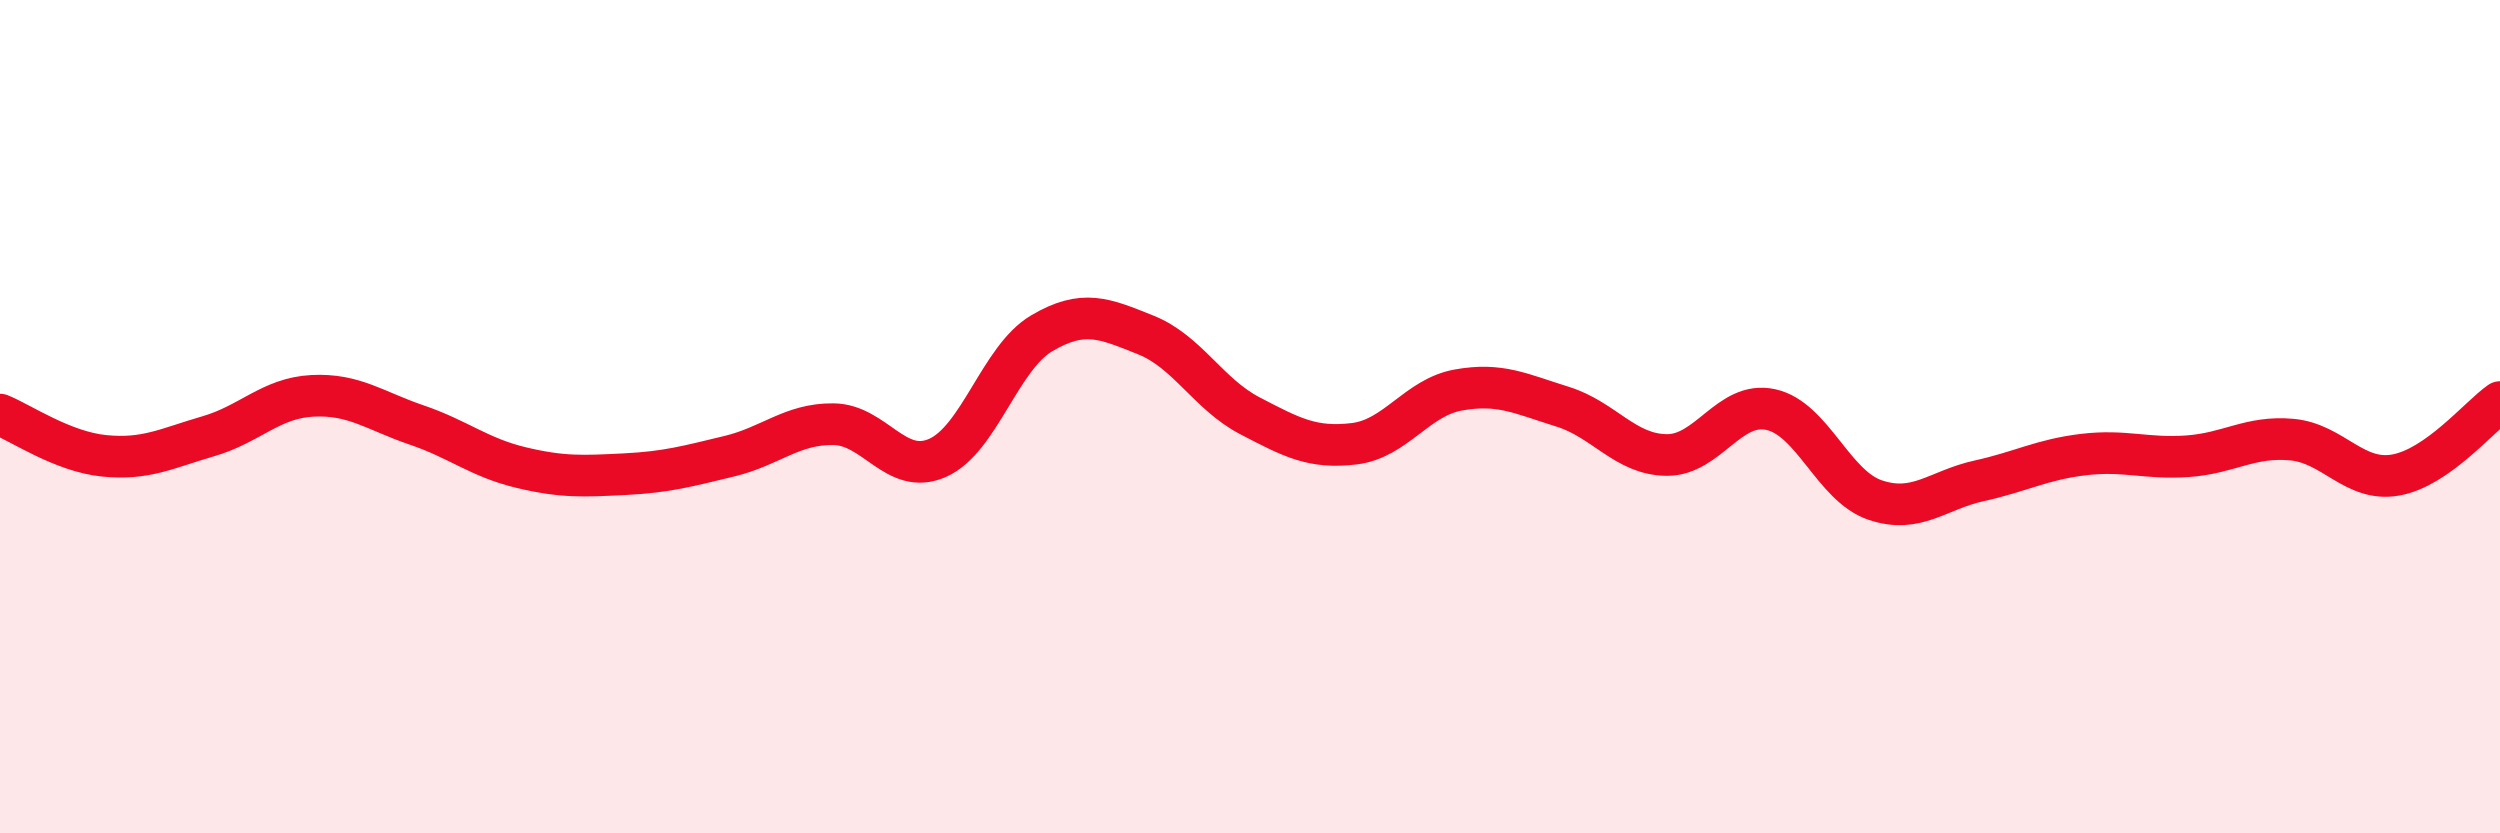
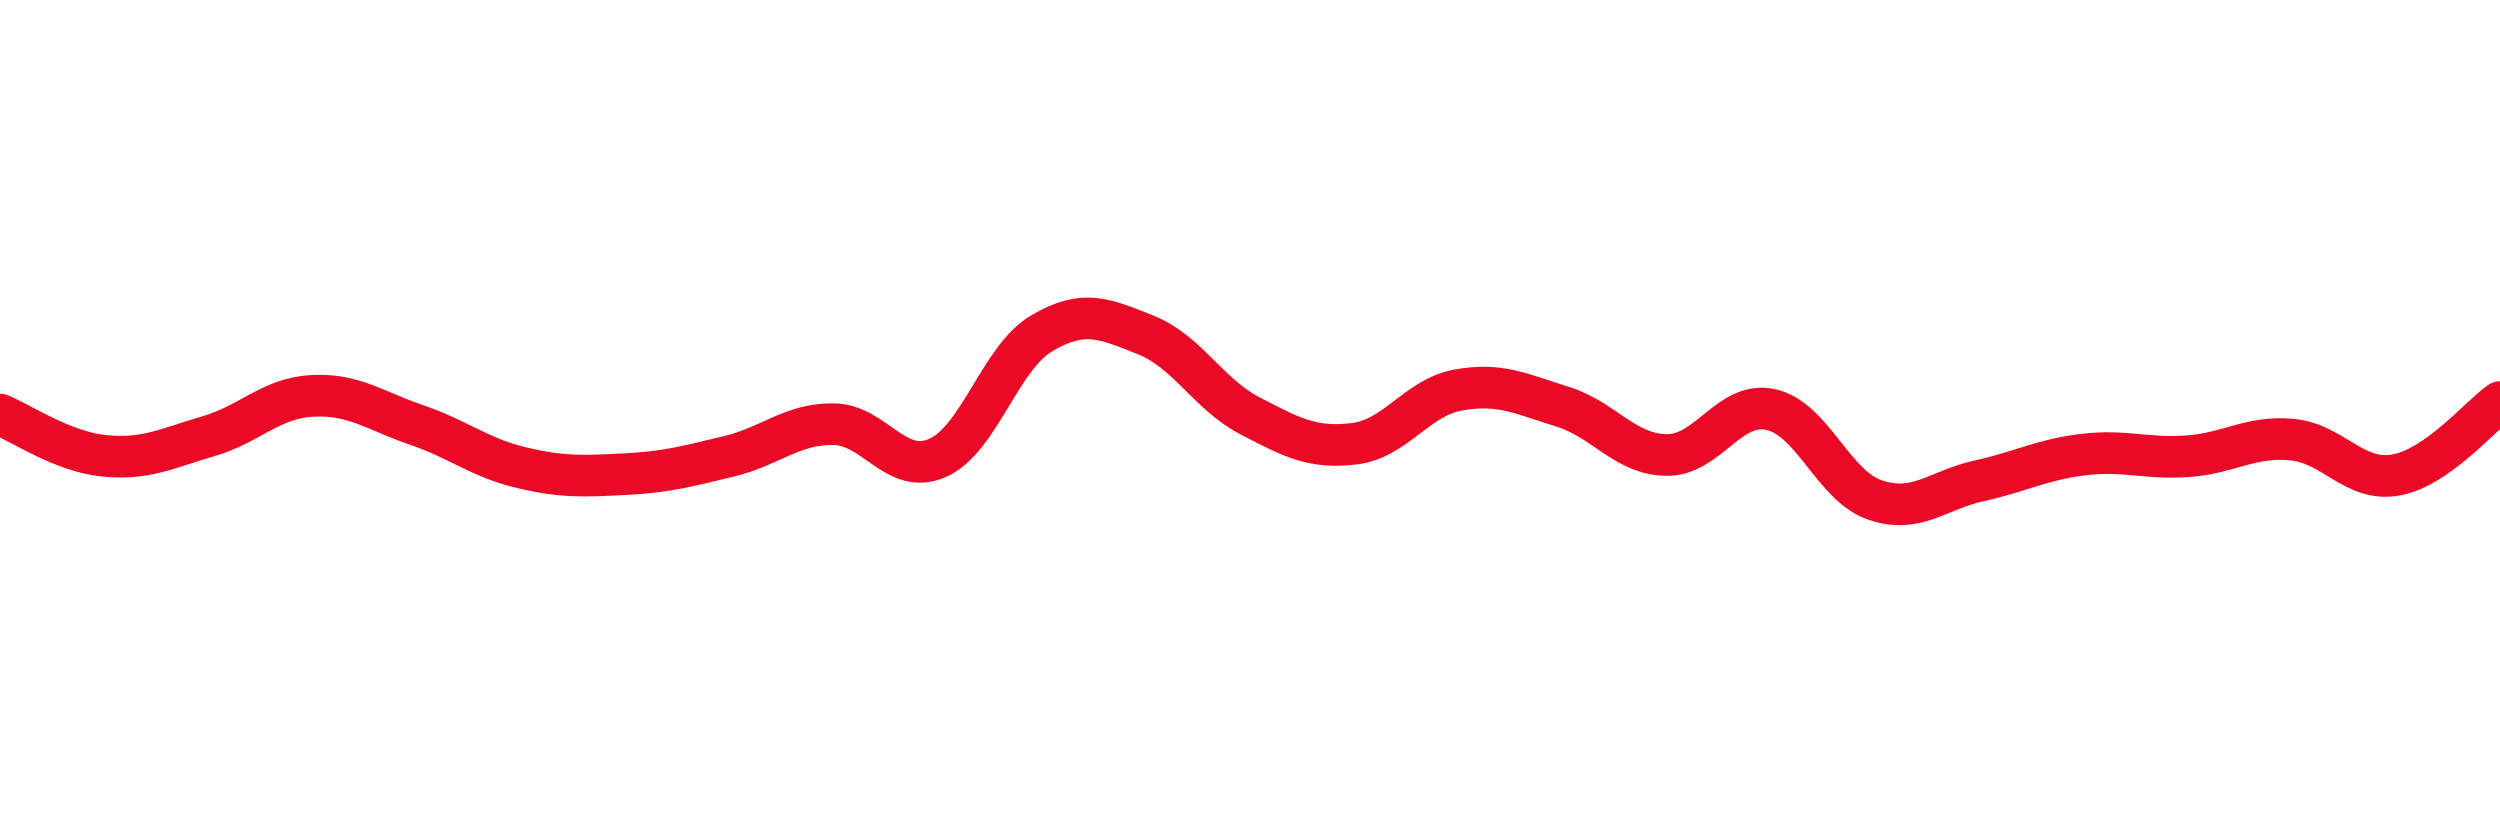
<svg xmlns="http://www.w3.org/2000/svg" width="60" height="20" viewBox="0 0 60 20">
-   <path d="M 0,9.95 C 0.5,10.15 1.5,10.84 2.5,10.94 C 3.5,11.04 4,10.76 5,10.47 C 6,10.18 6.5,9.55 7.5,9.5 C 8.5,9.45 9,9.86 10,10.2 C 11,10.54 11.5,10.98 12.5,11.22 C 13.5,11.46 14,11.43 15,11.38 C 16,11.33 16.5,11.19 17.5,10.95 C 18.5,10.71 19,10.17 20,10.18 C 21,10.19 21.5,11.43 22.5,10.99 C 23.5,10.55 24,8.59 25,8 C 26,7.41 26.5,7.64 27.5,8.04 C 28.5,8.44 29,9.46 30,9.98 C 31,10.5 31.5,10.77 32.5,10.65 C 33.5,10.53 34,9.54 35,9.36 C 36,9.18 36.5,9.45 37.5,9.76 C 38.5,10.07 39,10.91 40,10.92 C 41,10.93 41.5,9.61 42.5,9.83 C 43.5,10.05 44,11.66 45,12 C 46,12.34 46.5,11.76 47.5,11.54 C 48.5,11.32 49,11.03 50,10.91 C 51,10.79 51.5,11.02 52.5,10.95 C 53.5,10.88 54,10.46 55,10.55 C 56,10.64 56.5,11.58 57.5,11.4 C 58.5,11.22 59.5,10 60,9.65L60 20L0 20Z" fill="#EB0A25" opacity="0.1" stroke-linecap="round" stroke-linejoin="round" />
  <path d="M 0,9.95 C 0.5,10.15 1.5,10.84 2.5,10.94 C 3.5,11.04 4,10.76 5,10.47 C 6,10.18 6.5,9.55 7.5,9.5 C 8.5,9.45 9,9.86 10,10.2 C 11,10.54 11.5,10.98 12.5,11.22 C 13.5,11.46 14,11.43 15,11.38 C 16,11.33 16.5,11.19 17.5,10.95 C 18.5,10.71 19,10.17 20,10.18 C 21,10.19 21.5,11.43 22.5,10.99 C 23.5,10.55 24,8.59 25,8 C 26,7.41 26.5,7.64 27.5,8.04 C 28.5,8.44 29,9.46 30,9.98 C 31,10.5 31.5,10.77 32.5,10.65 C 33.5,10.53 34,9.54 35,9.36 C 36,9.18 36.5,9.45 37.5,9.76 C 38.5,10.07 39,10.91 40,10.92 C 41,10.93 41.5,9.61 42.5,9.83 C 43.5,10.05 44,11.66 45,12 C 46,12.34 46.5,11.76 47.5,11.54 C 48.5,11.32 49,11.03 50,10.91 C 51,10.79 51.5,11.02 52.5,10.95 C 53.5,10.88 54,10.46 55,10.55 C 56,10.64 56.5,11.58 57.5,11.4 C 58.5,11.22 59.5,10 60,9.65" stroke="#EB0A25" stroke-width="1" fill="none" stroke-linecap="round" stroke-linejoin="round" />
</svg>